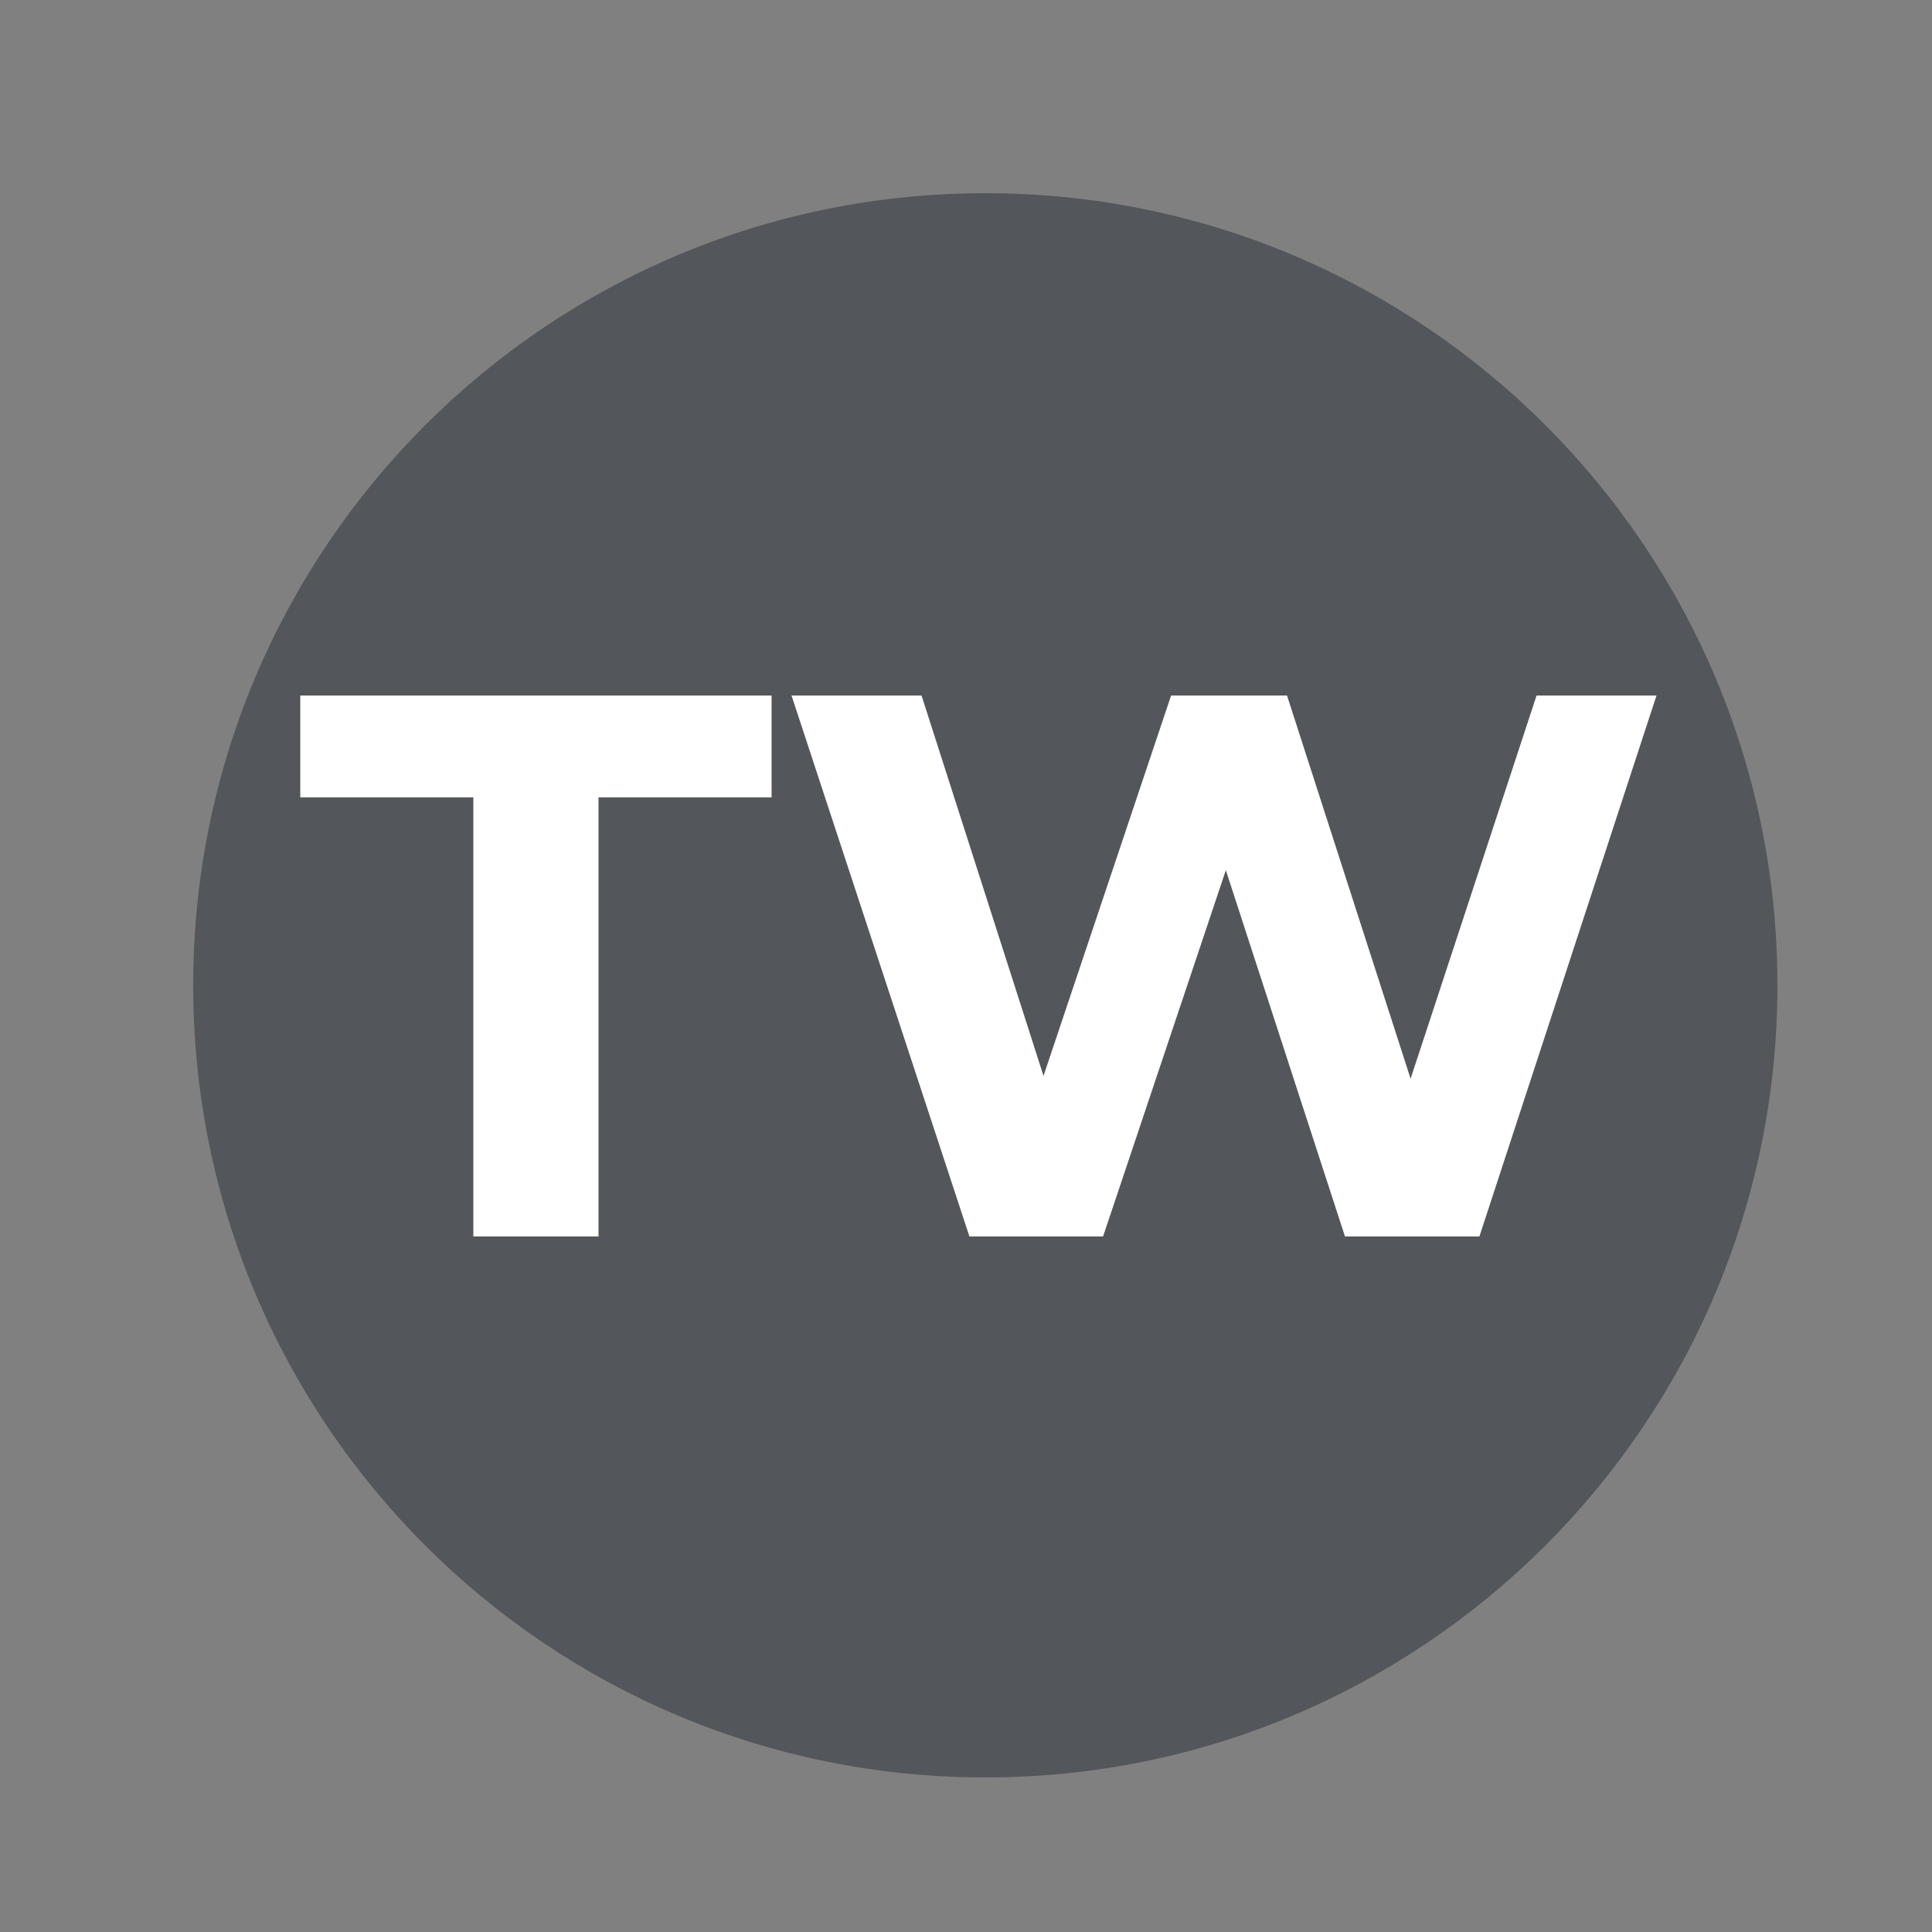
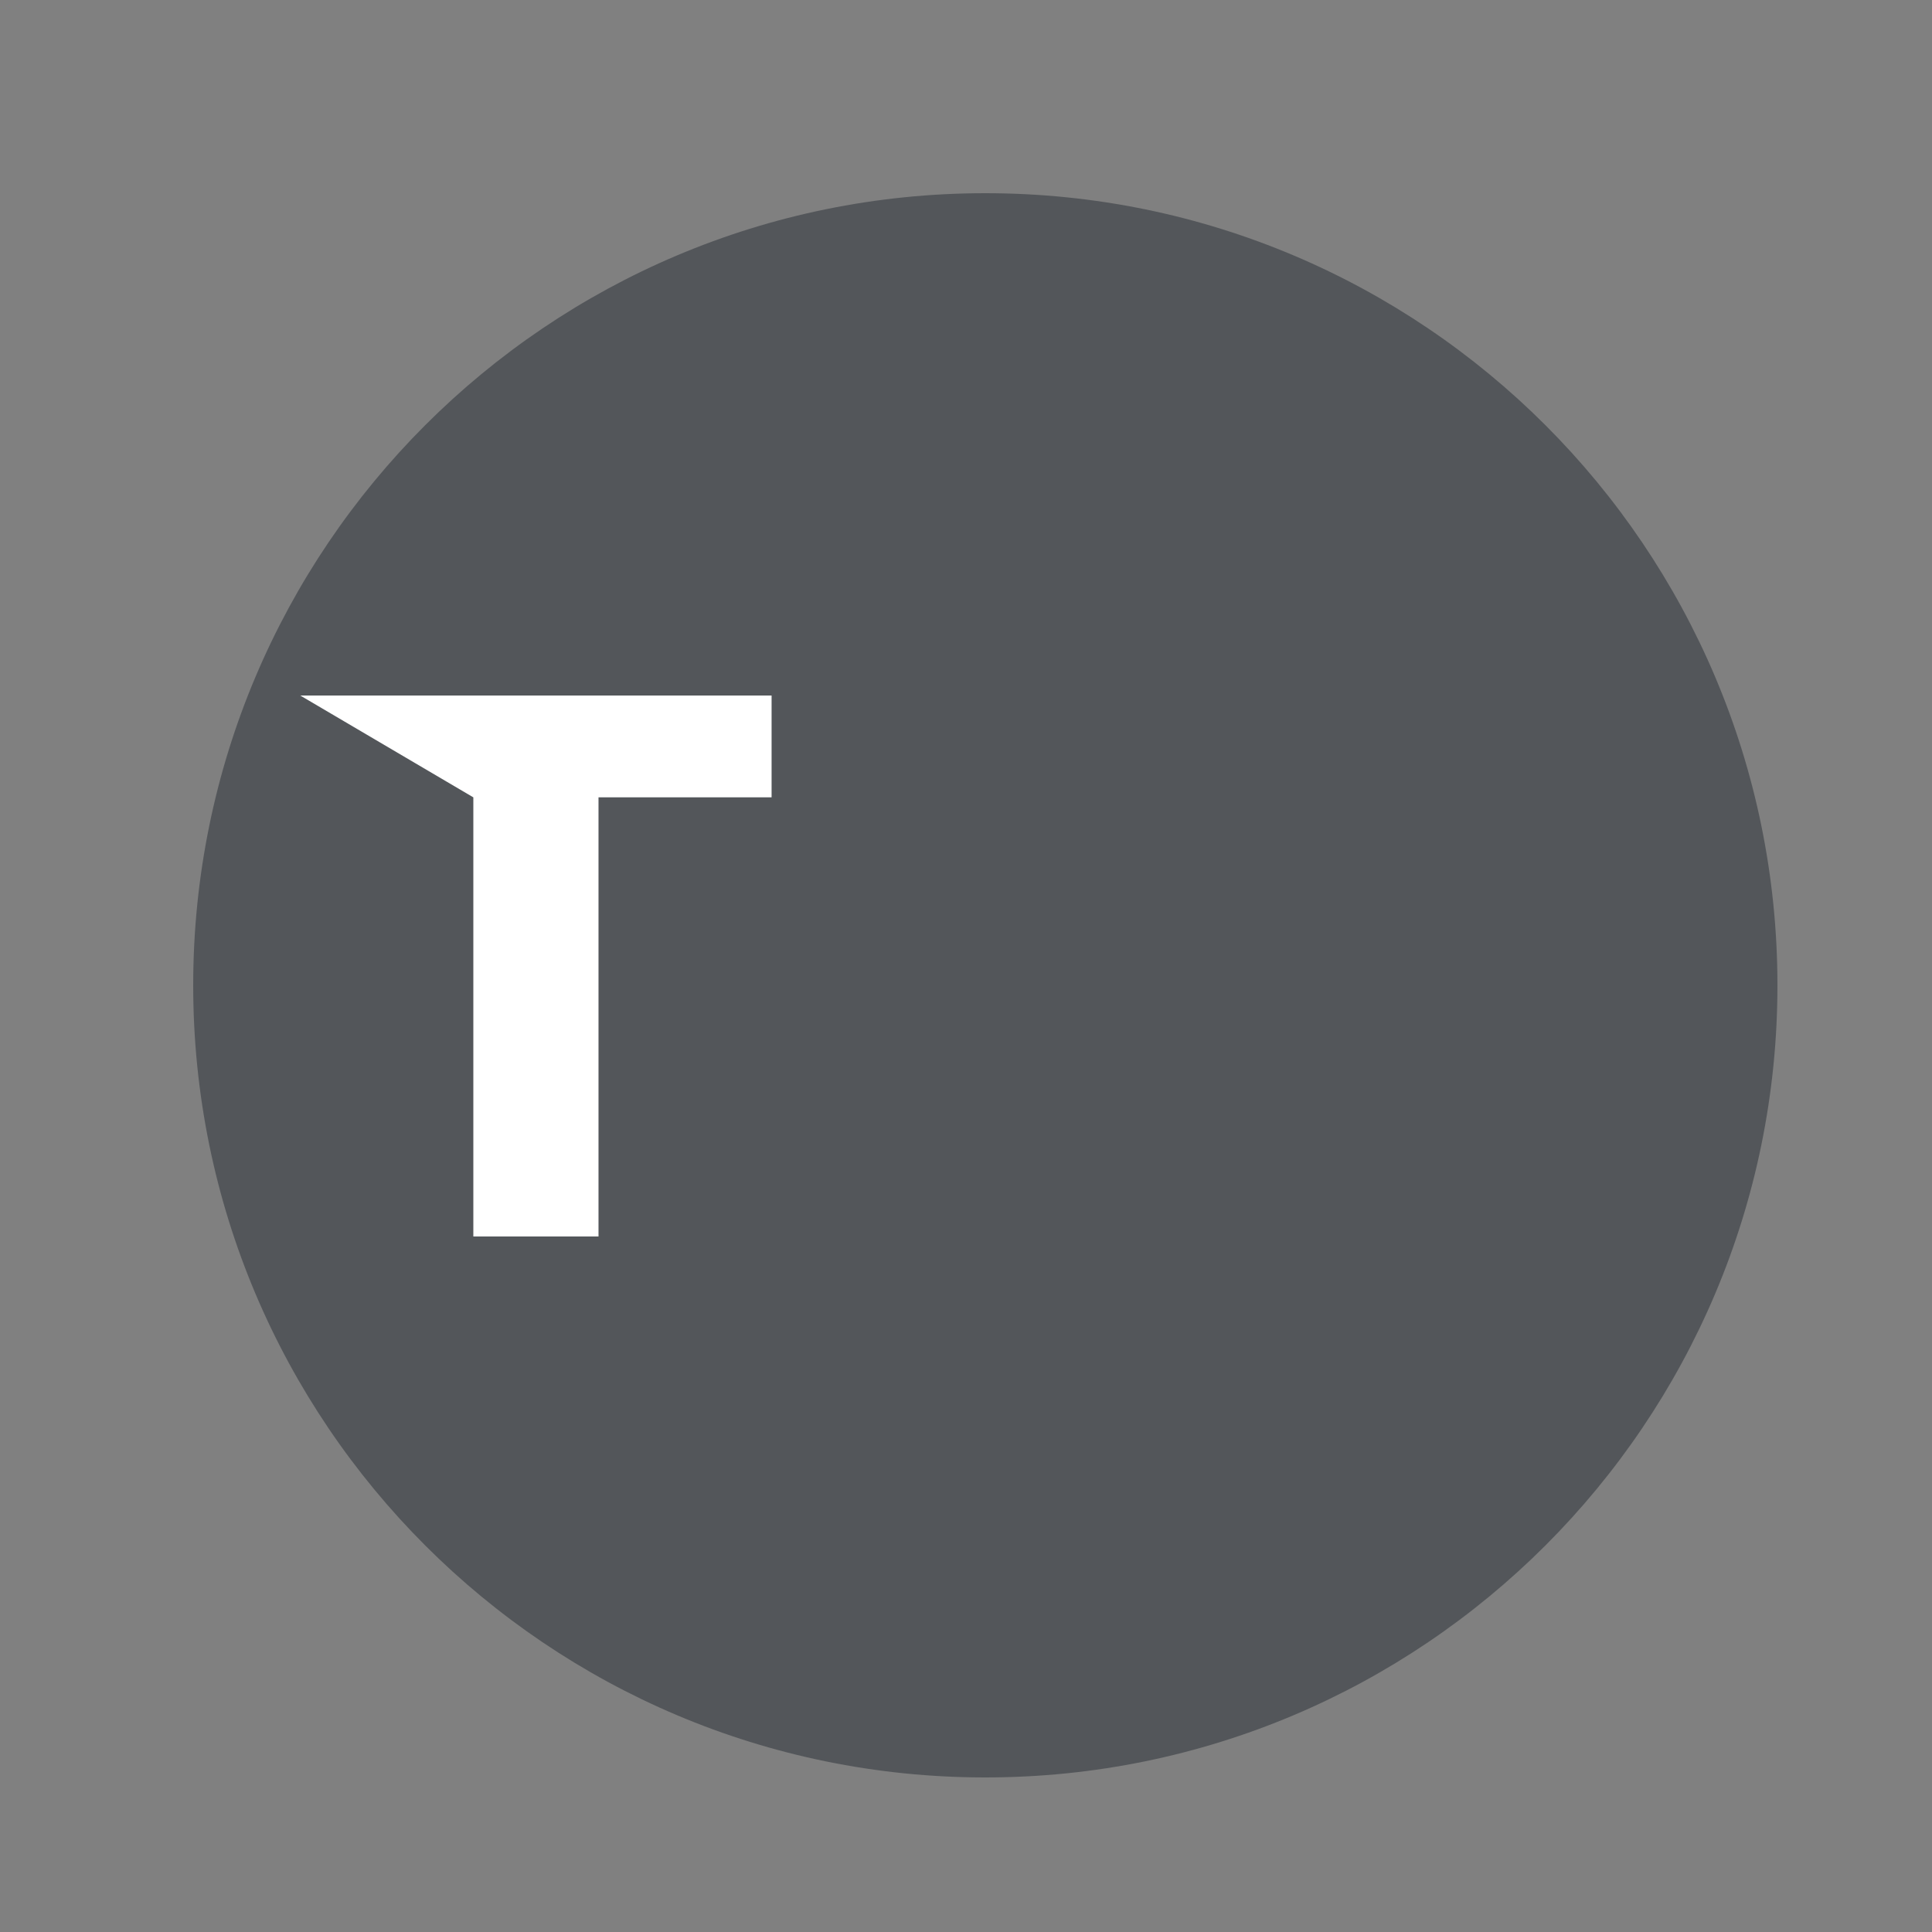
<svg xmlns="http://www.w3.org/2000/svg" width="100" zoomAndPan="magnify" viewBox="0 0 75 75" height="100" preserveAspectRatio="xMidYMid meet" version="1.0">
  <rect x="0" y="0" width="75" height="75" fill="#808080" stroke="none" />
  <defs>
    <g />
    <clipPath id="17eb5b5922">
      <path clip-rule="nonzero" d="M 7.5 7.5 L 69 7.5 L 69 69 L 7.5 69 Z M 7.5 7.5" />
    </clipPath>
    <clipPath id="a36e1be508">
      <path clip-rule="nonzero" d="M 38.25 7.5 C 21.266 7.5 7.5 21.266 7.5 38.25 C 7.5 55.234 21.266 69 38.25 69 C 55.234 69 69 55.234 69 38.25 C 69 21.266 55.234 7.5 38.25 7.5 Z M 38.25 7.5" />
    </clipPath>
  </defs>
  <g clip-path="url(#17eb5b5922)">
    <g clip-path="url(#a36e1be508)">
      <path fill="#53565a" fill-opacity="1" fill-rule="nonzero" d="M 7.5 7.5 L 69 7.5 L 69 69 L 7.5 69 Z M 7.5 7.5" />
    </g>
  </g>
  <g fill="#ffffff" fill-opacity="1">
    <g transform="translate(11.531, 48)">
      <g>
-         <path d="M 6.844 -17.047 L 0.125 -17.047 L 0.125 -21 L 18.422 -21 L 18.422 -17.047 L 11.703 -17.047 L 11.703 0 L 6.844 0 Z M 6.844 -17.047" />
+         <path d="M 6.844 -17.047 L 0.125 -21 L 18.422 -21 L 18.422 -17.047 L 11.703 -17.047 L 11.703 0 L 6.844 0 Z M 6.844 -17.047" />
      </g>
    </g>
  </g>
  <g fill="#ffffff" fill-opacity="1">
    <g transform="translate(30.071, 48)">
      <g>
-         <path d="M 34.234 -21 L 27.359 0 L 22.141 0 L 17.516 -14.219 L 12.75 0 L 7.562 0 L 0.656 -21 L 5.703 -21 L 10.438 -6.234 L 15.391 -21 L 19.891 -21 L 24.688 -6.125 L 29.578 -21 Z M 34.234 -21" />
-       </g>
+         </g>
    </g>
  </g>
</svg>